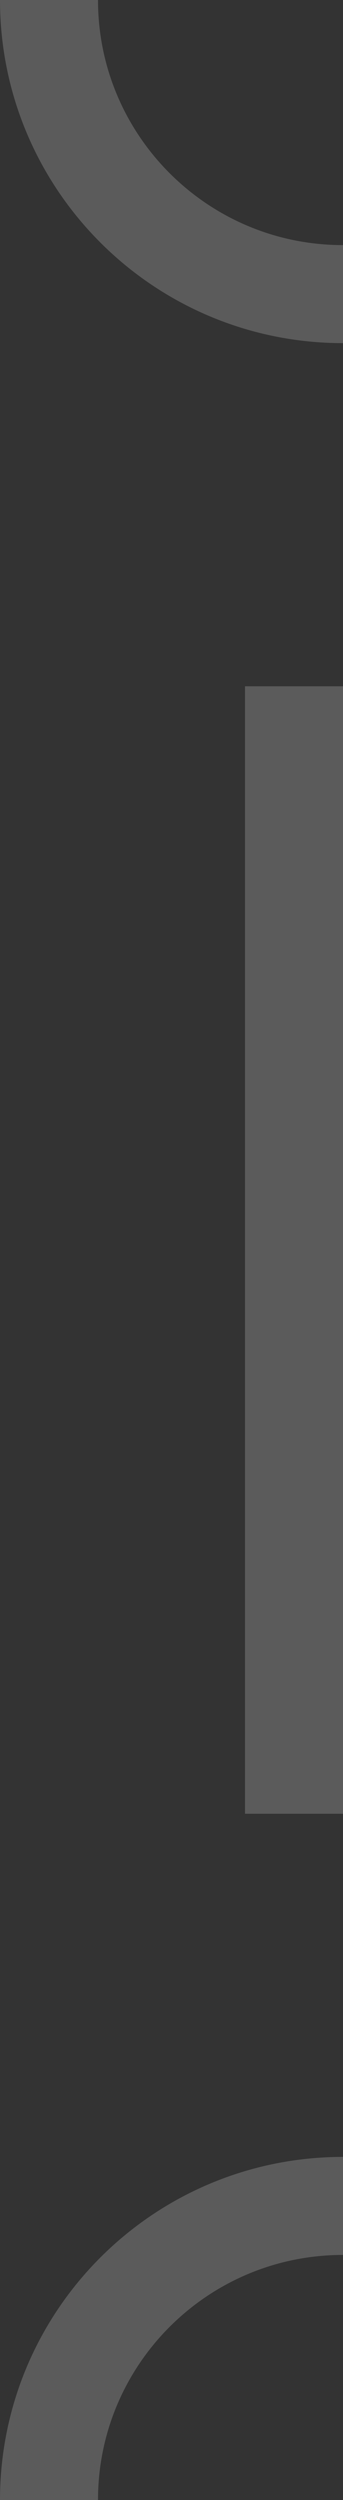
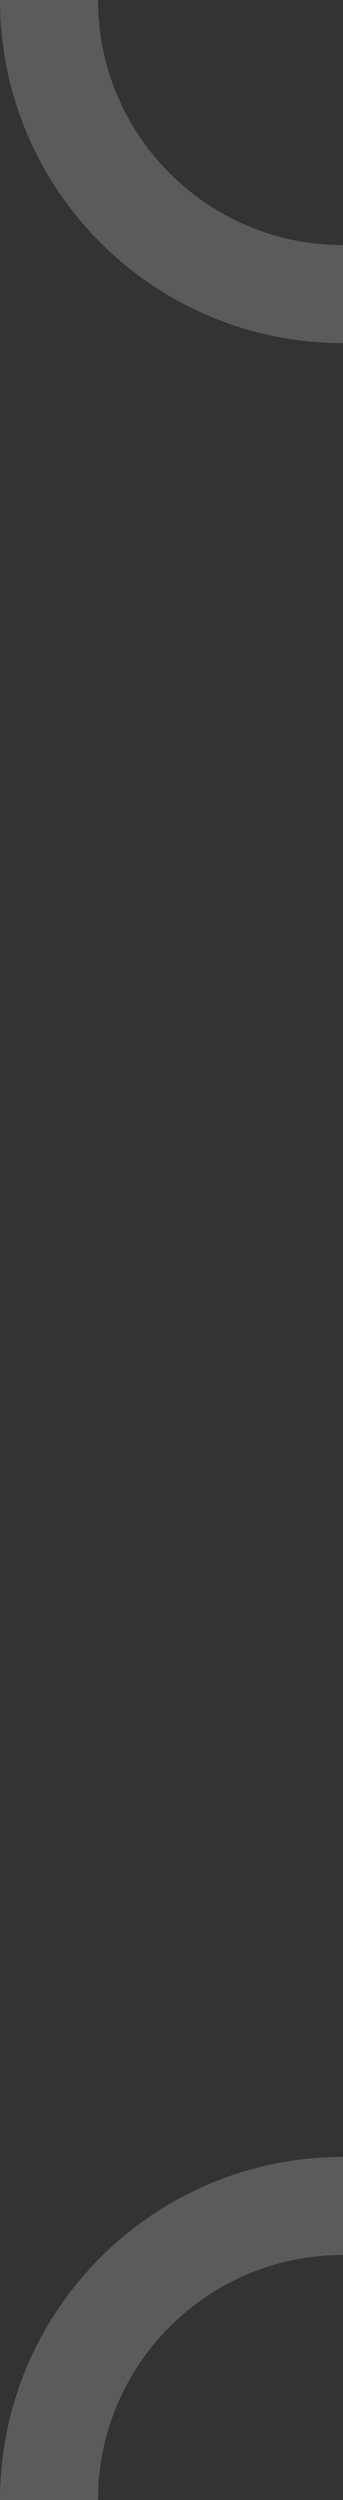
<svg xmlns="http://www.w3.org/2000/svg" width="7" height="51" viewBox="0 0 7 51" fill="none">
  <rect x="0" y="0" width="7" height="51" fill="#333333" stroke="none" />
  <g opacity="0.2">
    <path d="M1 0C1 3.314 3.686 6 7 6" stroke="#FBFBFB" stroke-width="2" />
-     <rect x="5.5" y="14.5" width="1" height="22" fill="#FBFBFB" stroke="#FBFBFB" />
    <path d="M7 45C3.686 45 1 47.686 1 51" stroke="#FBFBFB" stroke-width="2" />
  </g>
</svg>